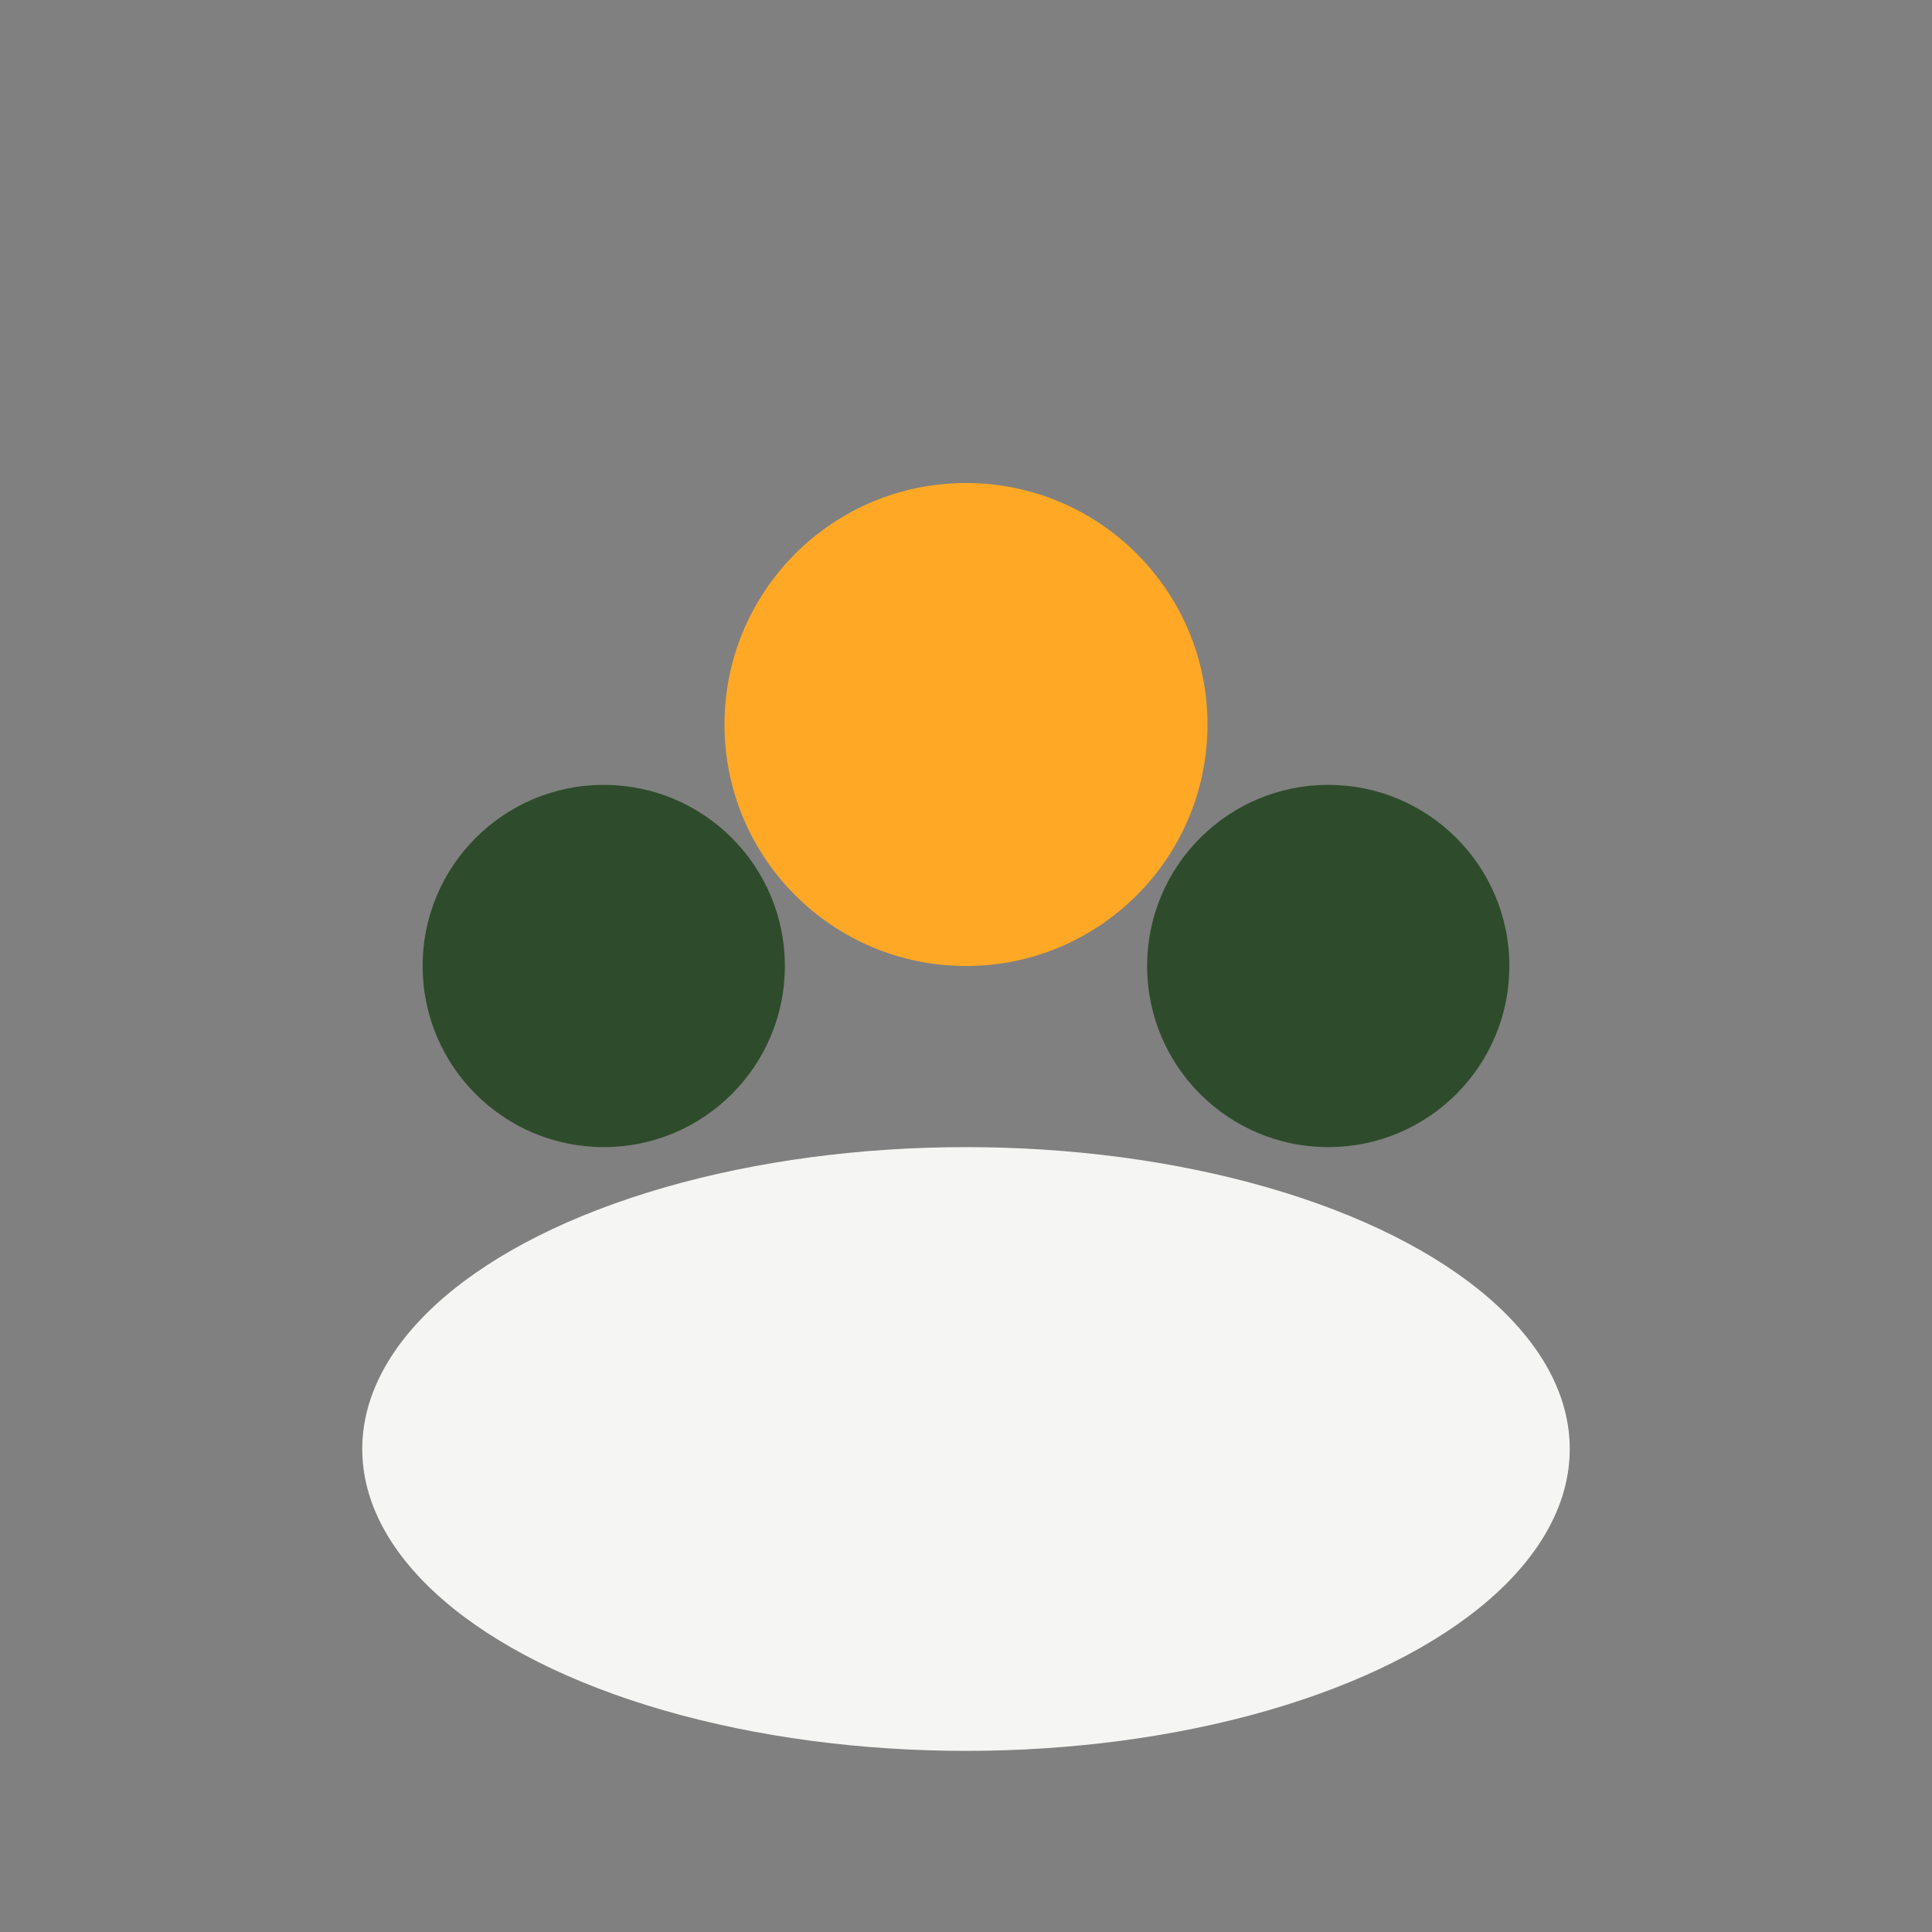
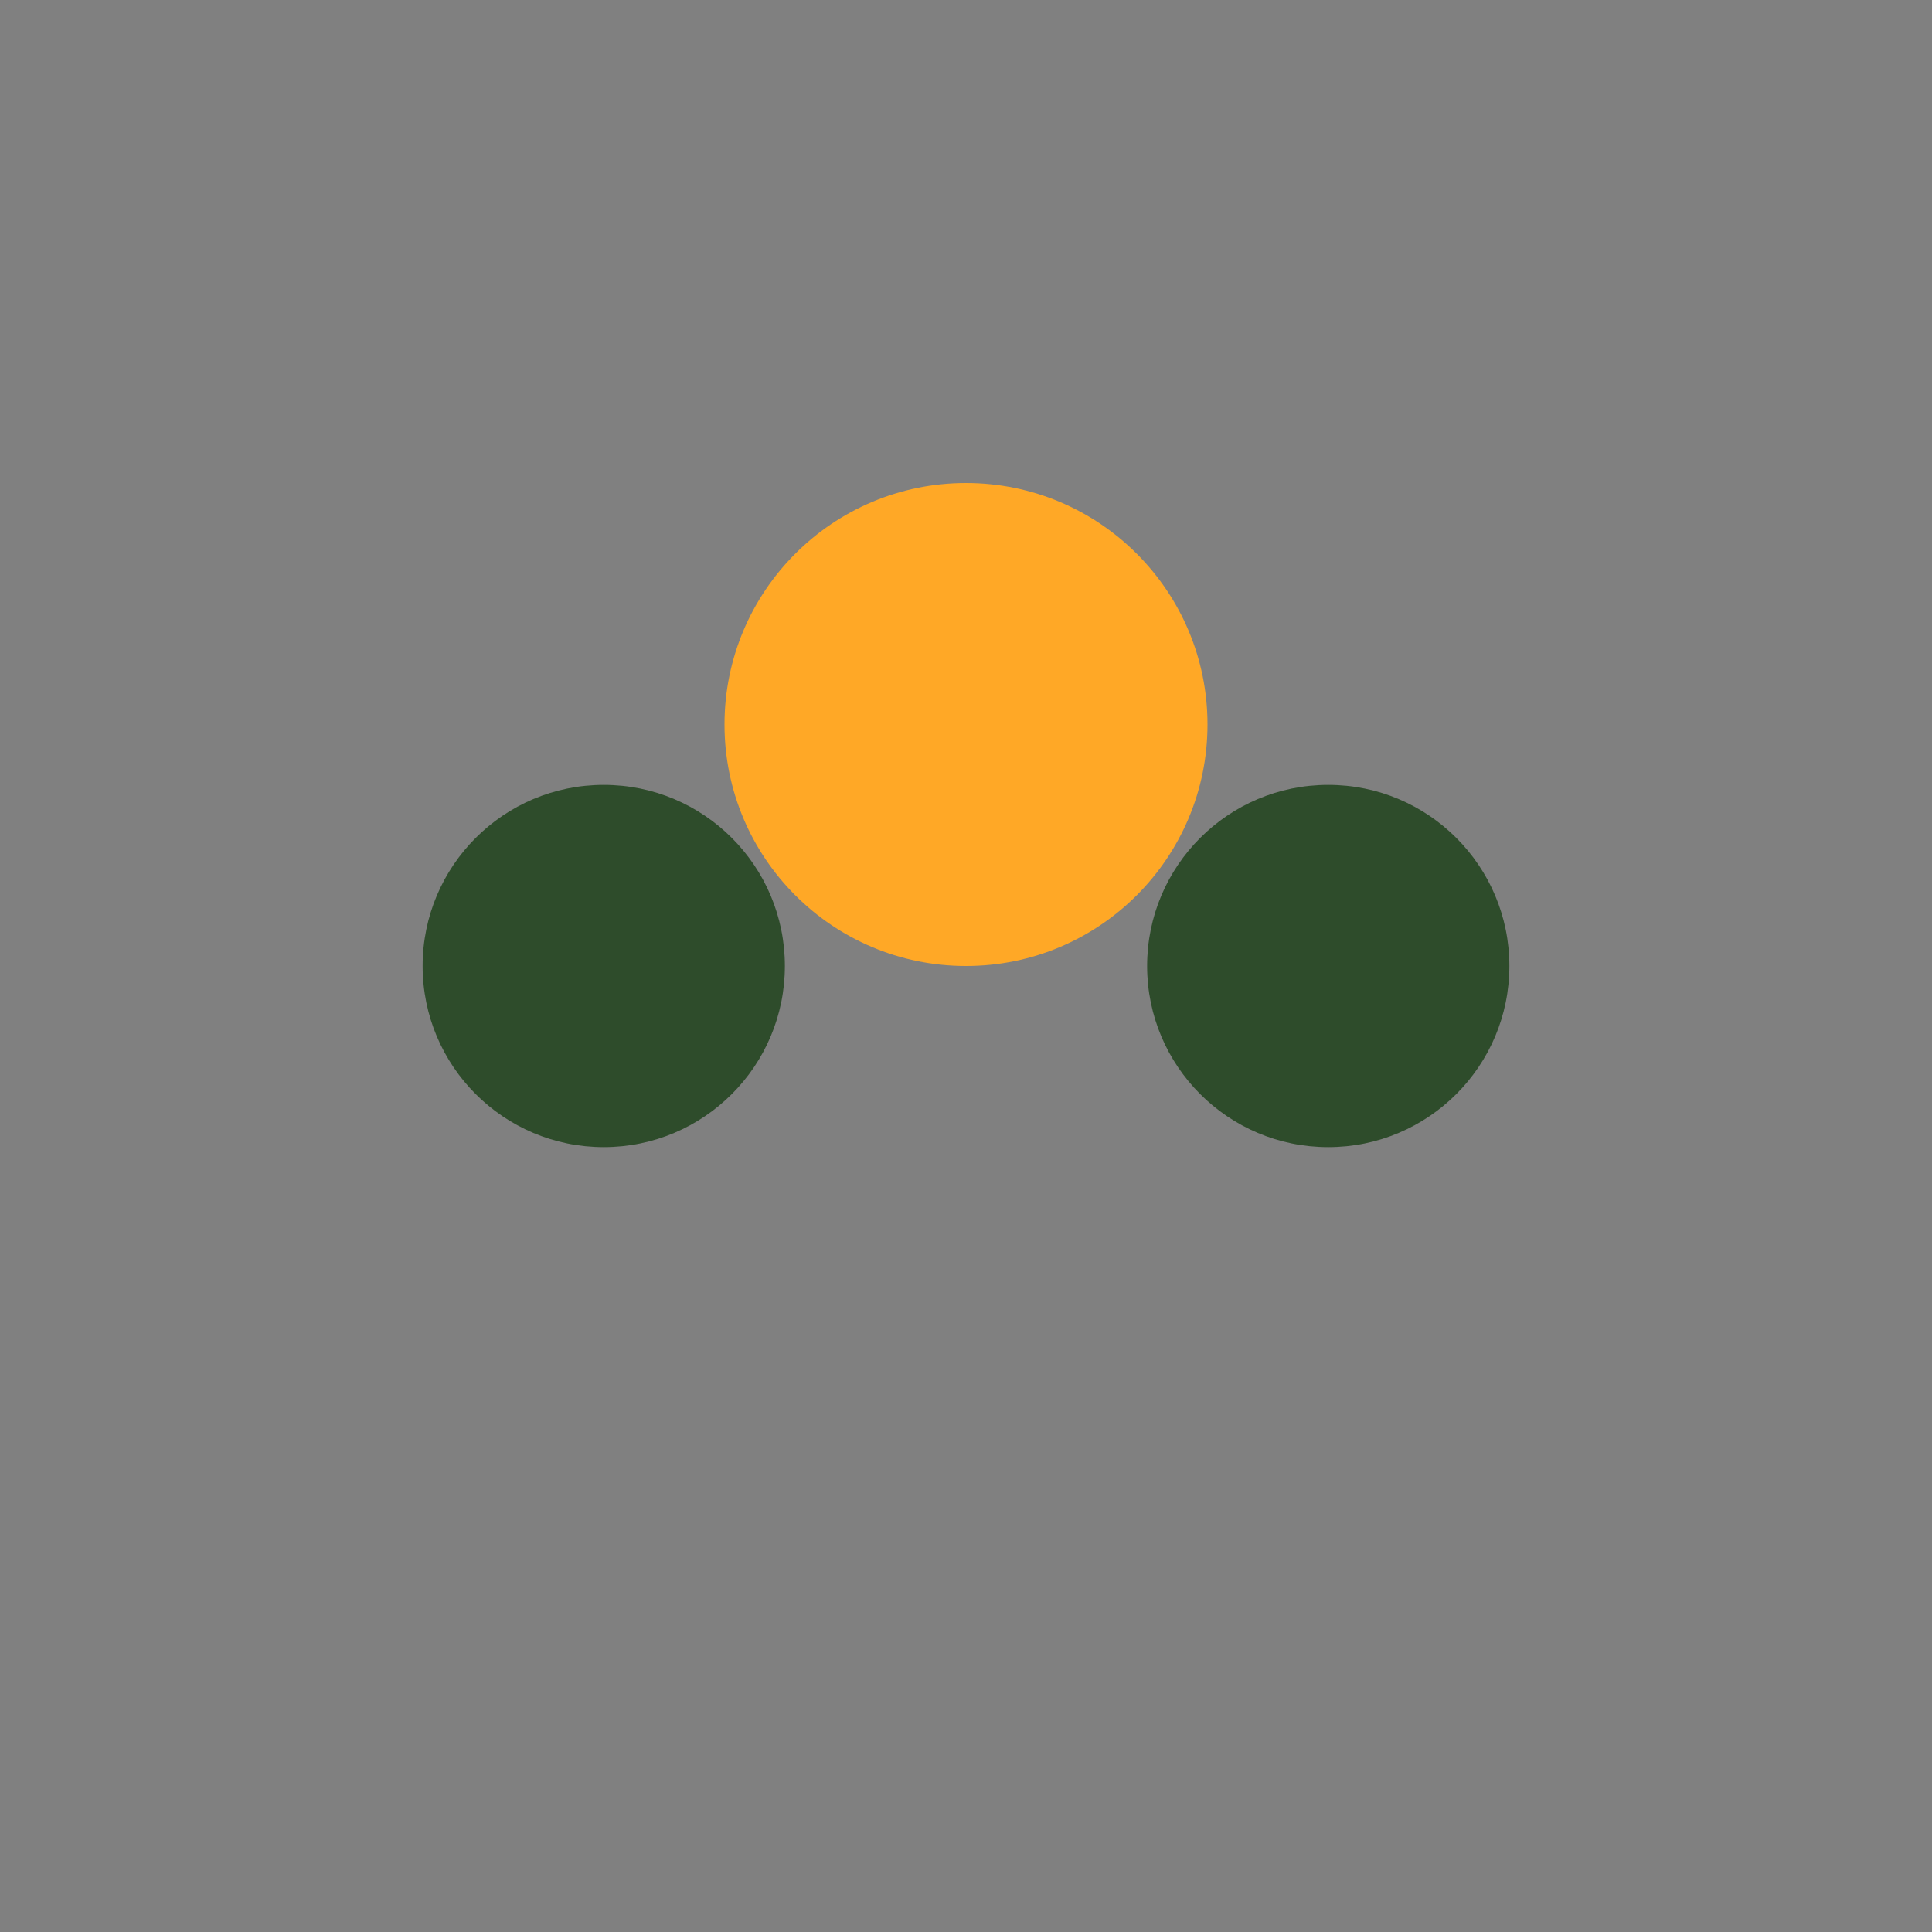
<svg xmlns="http://www.w3.org/2000/svg" width="32" height="32" viewBox="0 0 32 32">
  <rect x="0" y="0" width="32" height="32" fill="#808080" stroke="none" />
  <circle cx="10" cy="16" r="3" fill="#2E4C2B" />
  <circle cx="22" cy="16" r="3" fill="#2E4C2B" />
  <circle cx="16" cy="12" r="4" fill="#FFA826" />
-   <ellipse cx="16" cy="24" rx="10" ry="5" fill="#F5F5F3" />
</svg>